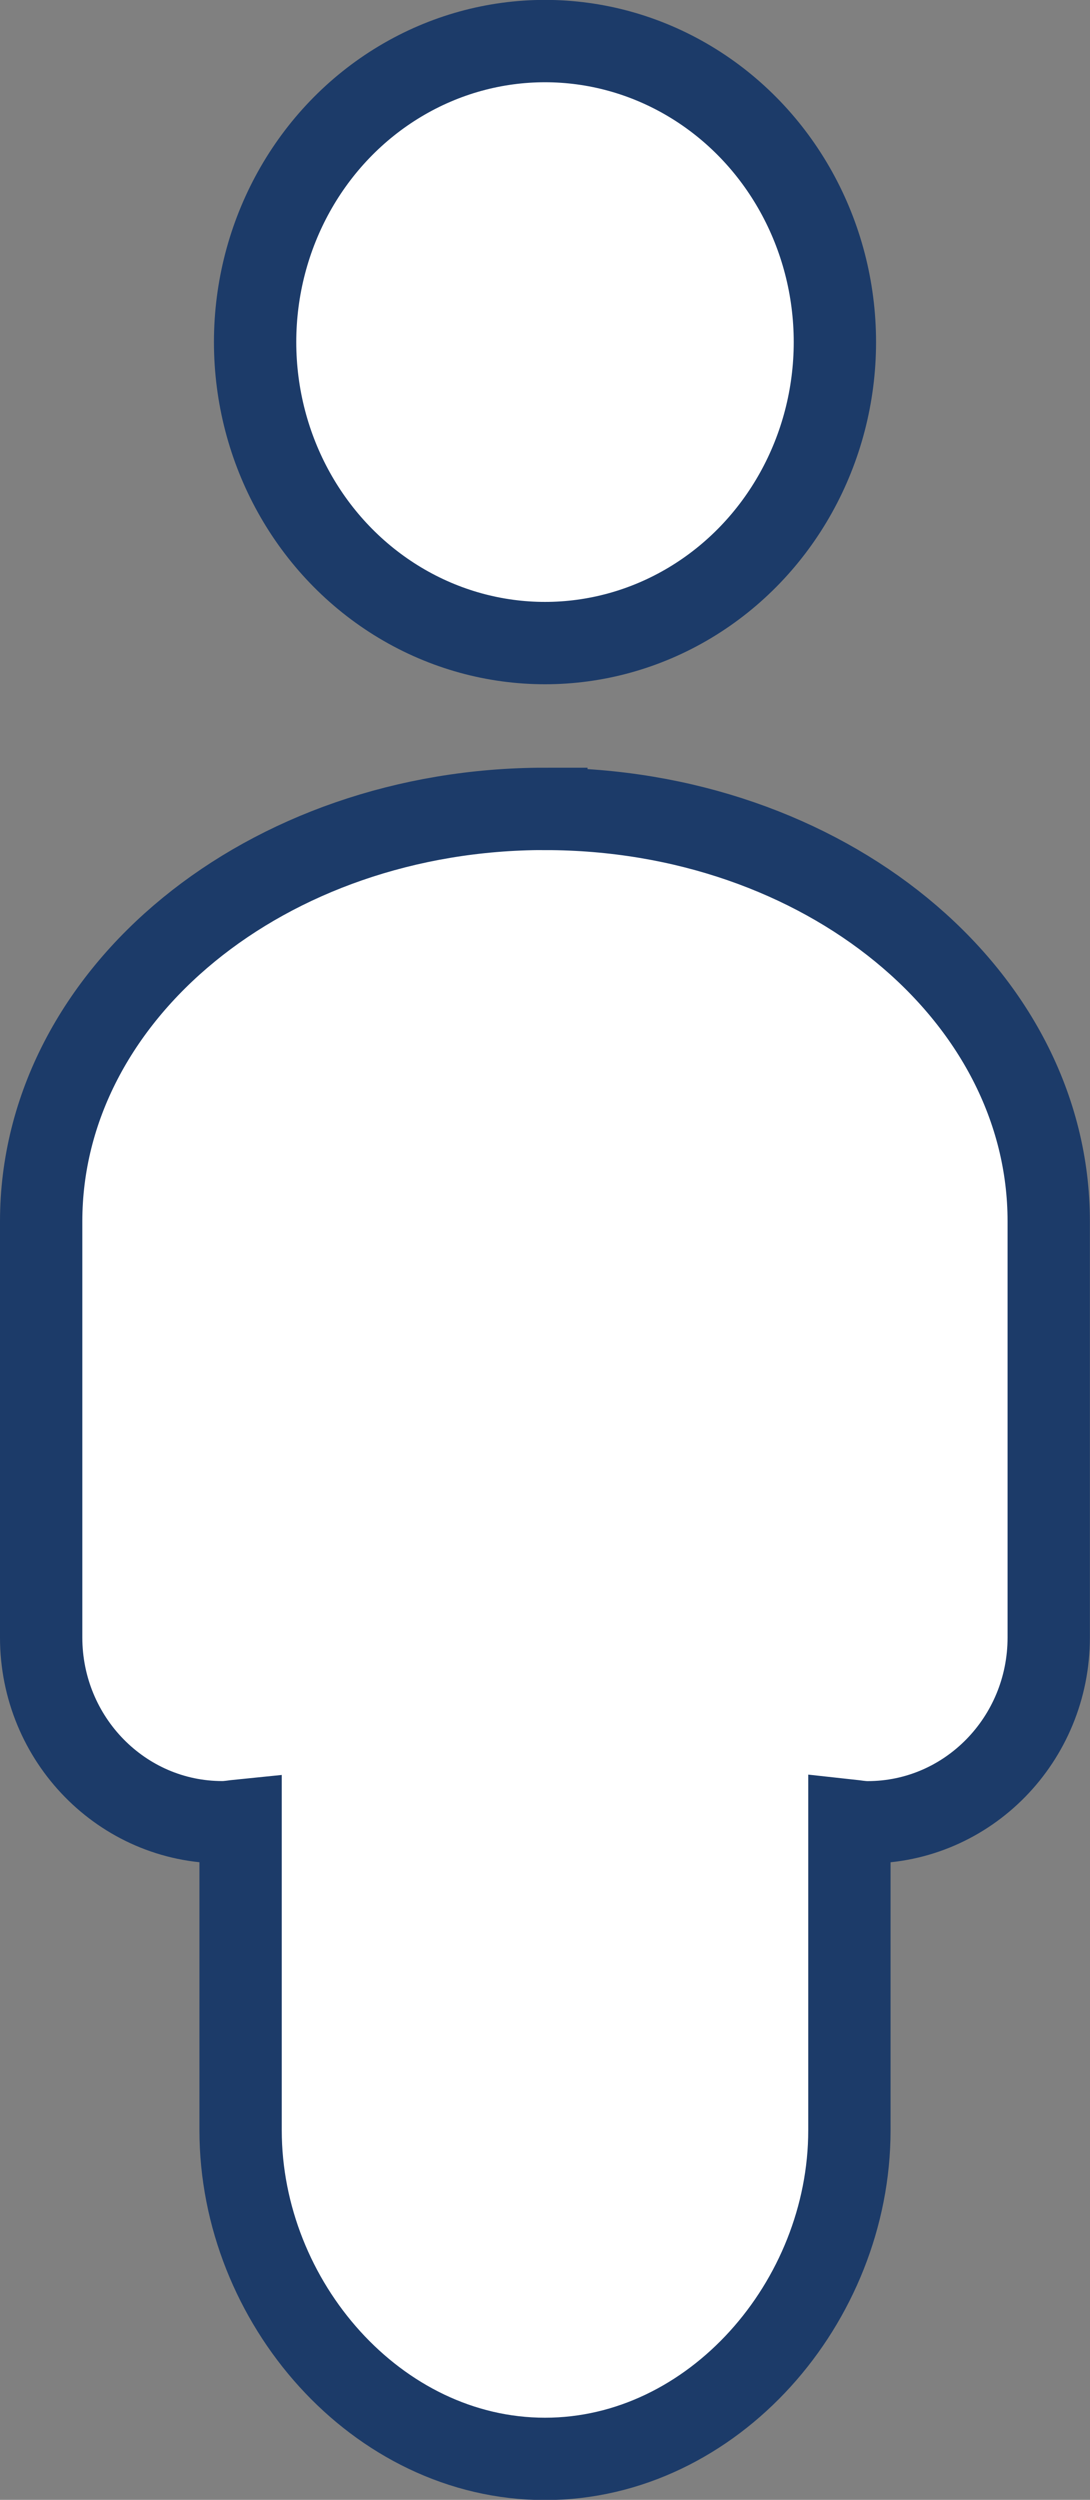
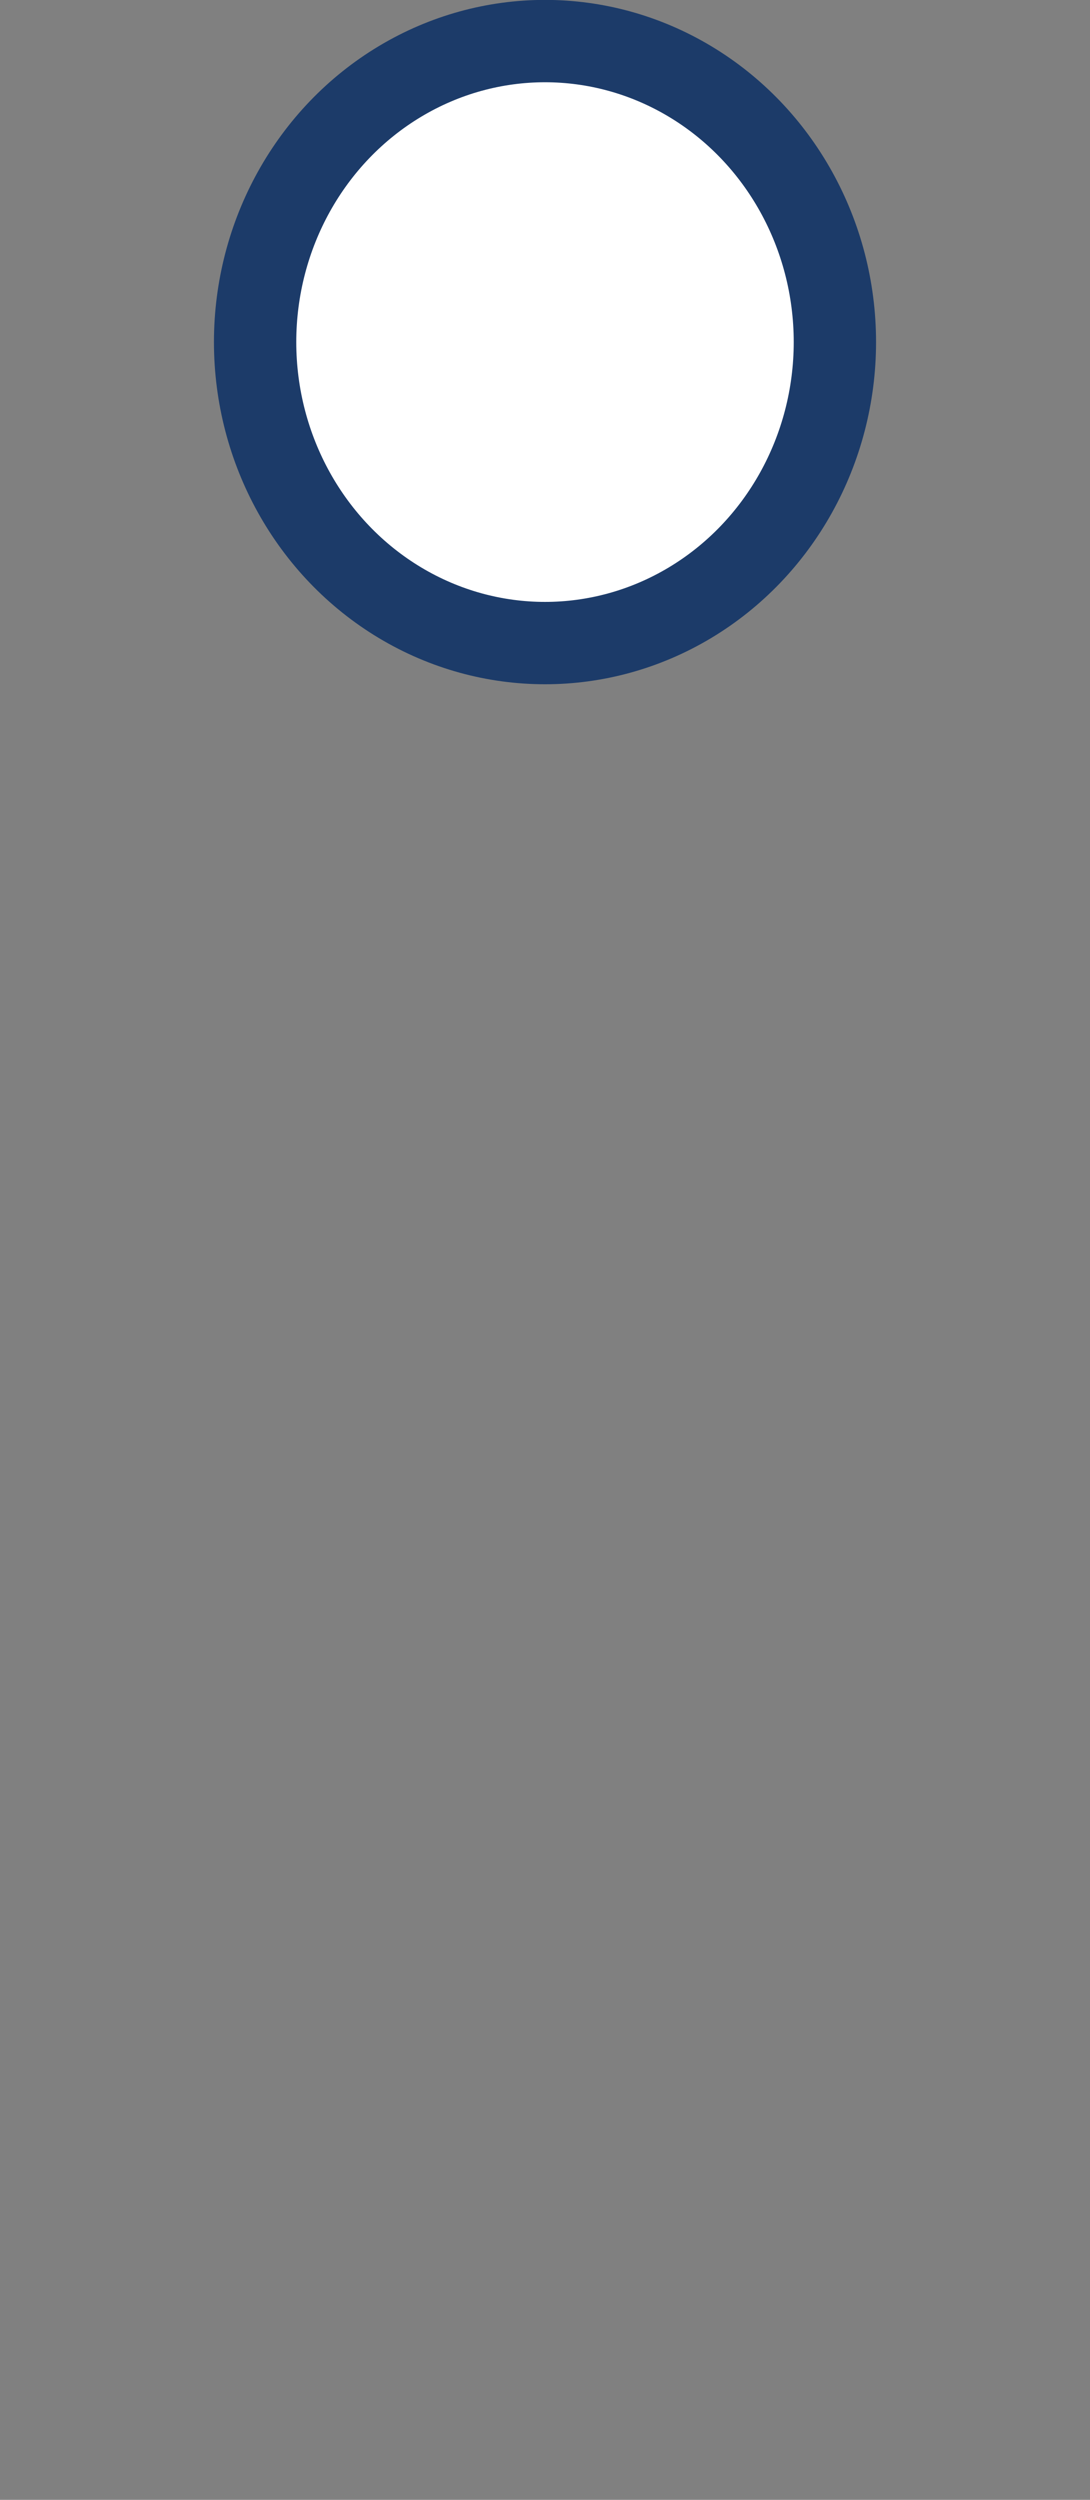
<svg xmlns="http://www.w3.org/2000/svg" xmlns:xlink="http://www.w3.org/1999/xlink" id="Calque_1" width="21.184" height="48.568" viewBox="2.648 6.072 21.184 48.568">
  <rect x="2.648" y="6.072" width="21.184" height="48.568" fill="#808080" stroke="none" />
  <defs>
    <path id="SVGID_1_" d="M2.648 6.072h21.184V54.64H2.648z" />
  </defs>
  <clipPath id="SVGID_2_">
    <use xlink:href="#SVGID_1_" overflow="visible" />
  </clipPath>
  <path clip-path="url(#SVGID_2_)" fill="#FFF" d="M18.875 12.72c0 3.228-2.52 5.847-5.634 5.847-3.11 0-5.635-2.62-5.635-5.848 0-3.23 2.522-5.848 5.636-5.848 3.113 0 5.635 2.618 5.635 5.847" />
  <defs>
    <path id="SVGID_3_" d="M2.648 6.072h21.184V54.64H2.648z" />
  </defs>
  <clipPath id="SVGID_4_">
    <use xlink:href="#SVGID_3_" overflow="visible" />
  </clipPath>
  <ellipse clip-path="url(#SVGID_4_)" fill="none" stroke="#1C3B69" stroke-width="1.6" cx="13.24" cy="12.718" rx="5.634" ry="5.848" />
  <g>
    <defs>
      <path id="SVGID_5_" d="M2.648 6.072h21.184V54.64H2.648z" />
    </defs>
    <clipPath id="SVGID_6_">
      <use xlink:href="#SVGID_5_" overflow="visible" />
    </clipPath>
-     <path clip-path="url(#SVGID_6_)" fill="#FFF" d="M13.24 21.787c-5.408 0-9.792 3.588-9.792 8.015v8.083c0 1.982 1.576 3.59 3.52 3.59.122 0 .236-.023.356-.035v6.02c0 3.336 2.648 6.384 5.916 6.384 3.267 0 5.916-3.05 5.916-6.383v-6.02c.12.013.232.035.354.035 1.945 0 3.52-1.608 3.52-3.59v-8.083c.003-4.427-4.382-8.015-9.79-8.015" />
  </g>
  <g>
    <defs>
      <path id="SVGID_7_" d="M2.648 6.072h21.184V54.64H2.648z" />
    </defs>
    <clipPath id="SVGID_8_">
      <use xlink:href="#SVGID_7_" overflow="visible" />
    </clipPath>
-     <path clip-path="url(#SVGID_8_)" fill="none" stroke="#1C3B69" stroke-width="1.6" d="M13.24 21.787c-5.408 0-9.792 3.588-9.792 8.015v8.083c0 1.982 1.576 3.59 3.52 3.59.122 0 .236-.023.356-.035v6.02c0 3.336 2.648 6.384 5.916 6.384 3.267 0 5.916-3.05 5.916-6.383v-6.02c.12.013.232.035.354.035 1.945 0 3.52-1.608 3.52-3.59v-8.083c.003-4.427-4.382-8.015-9.79-8.015z" />
  </g>
</svg>